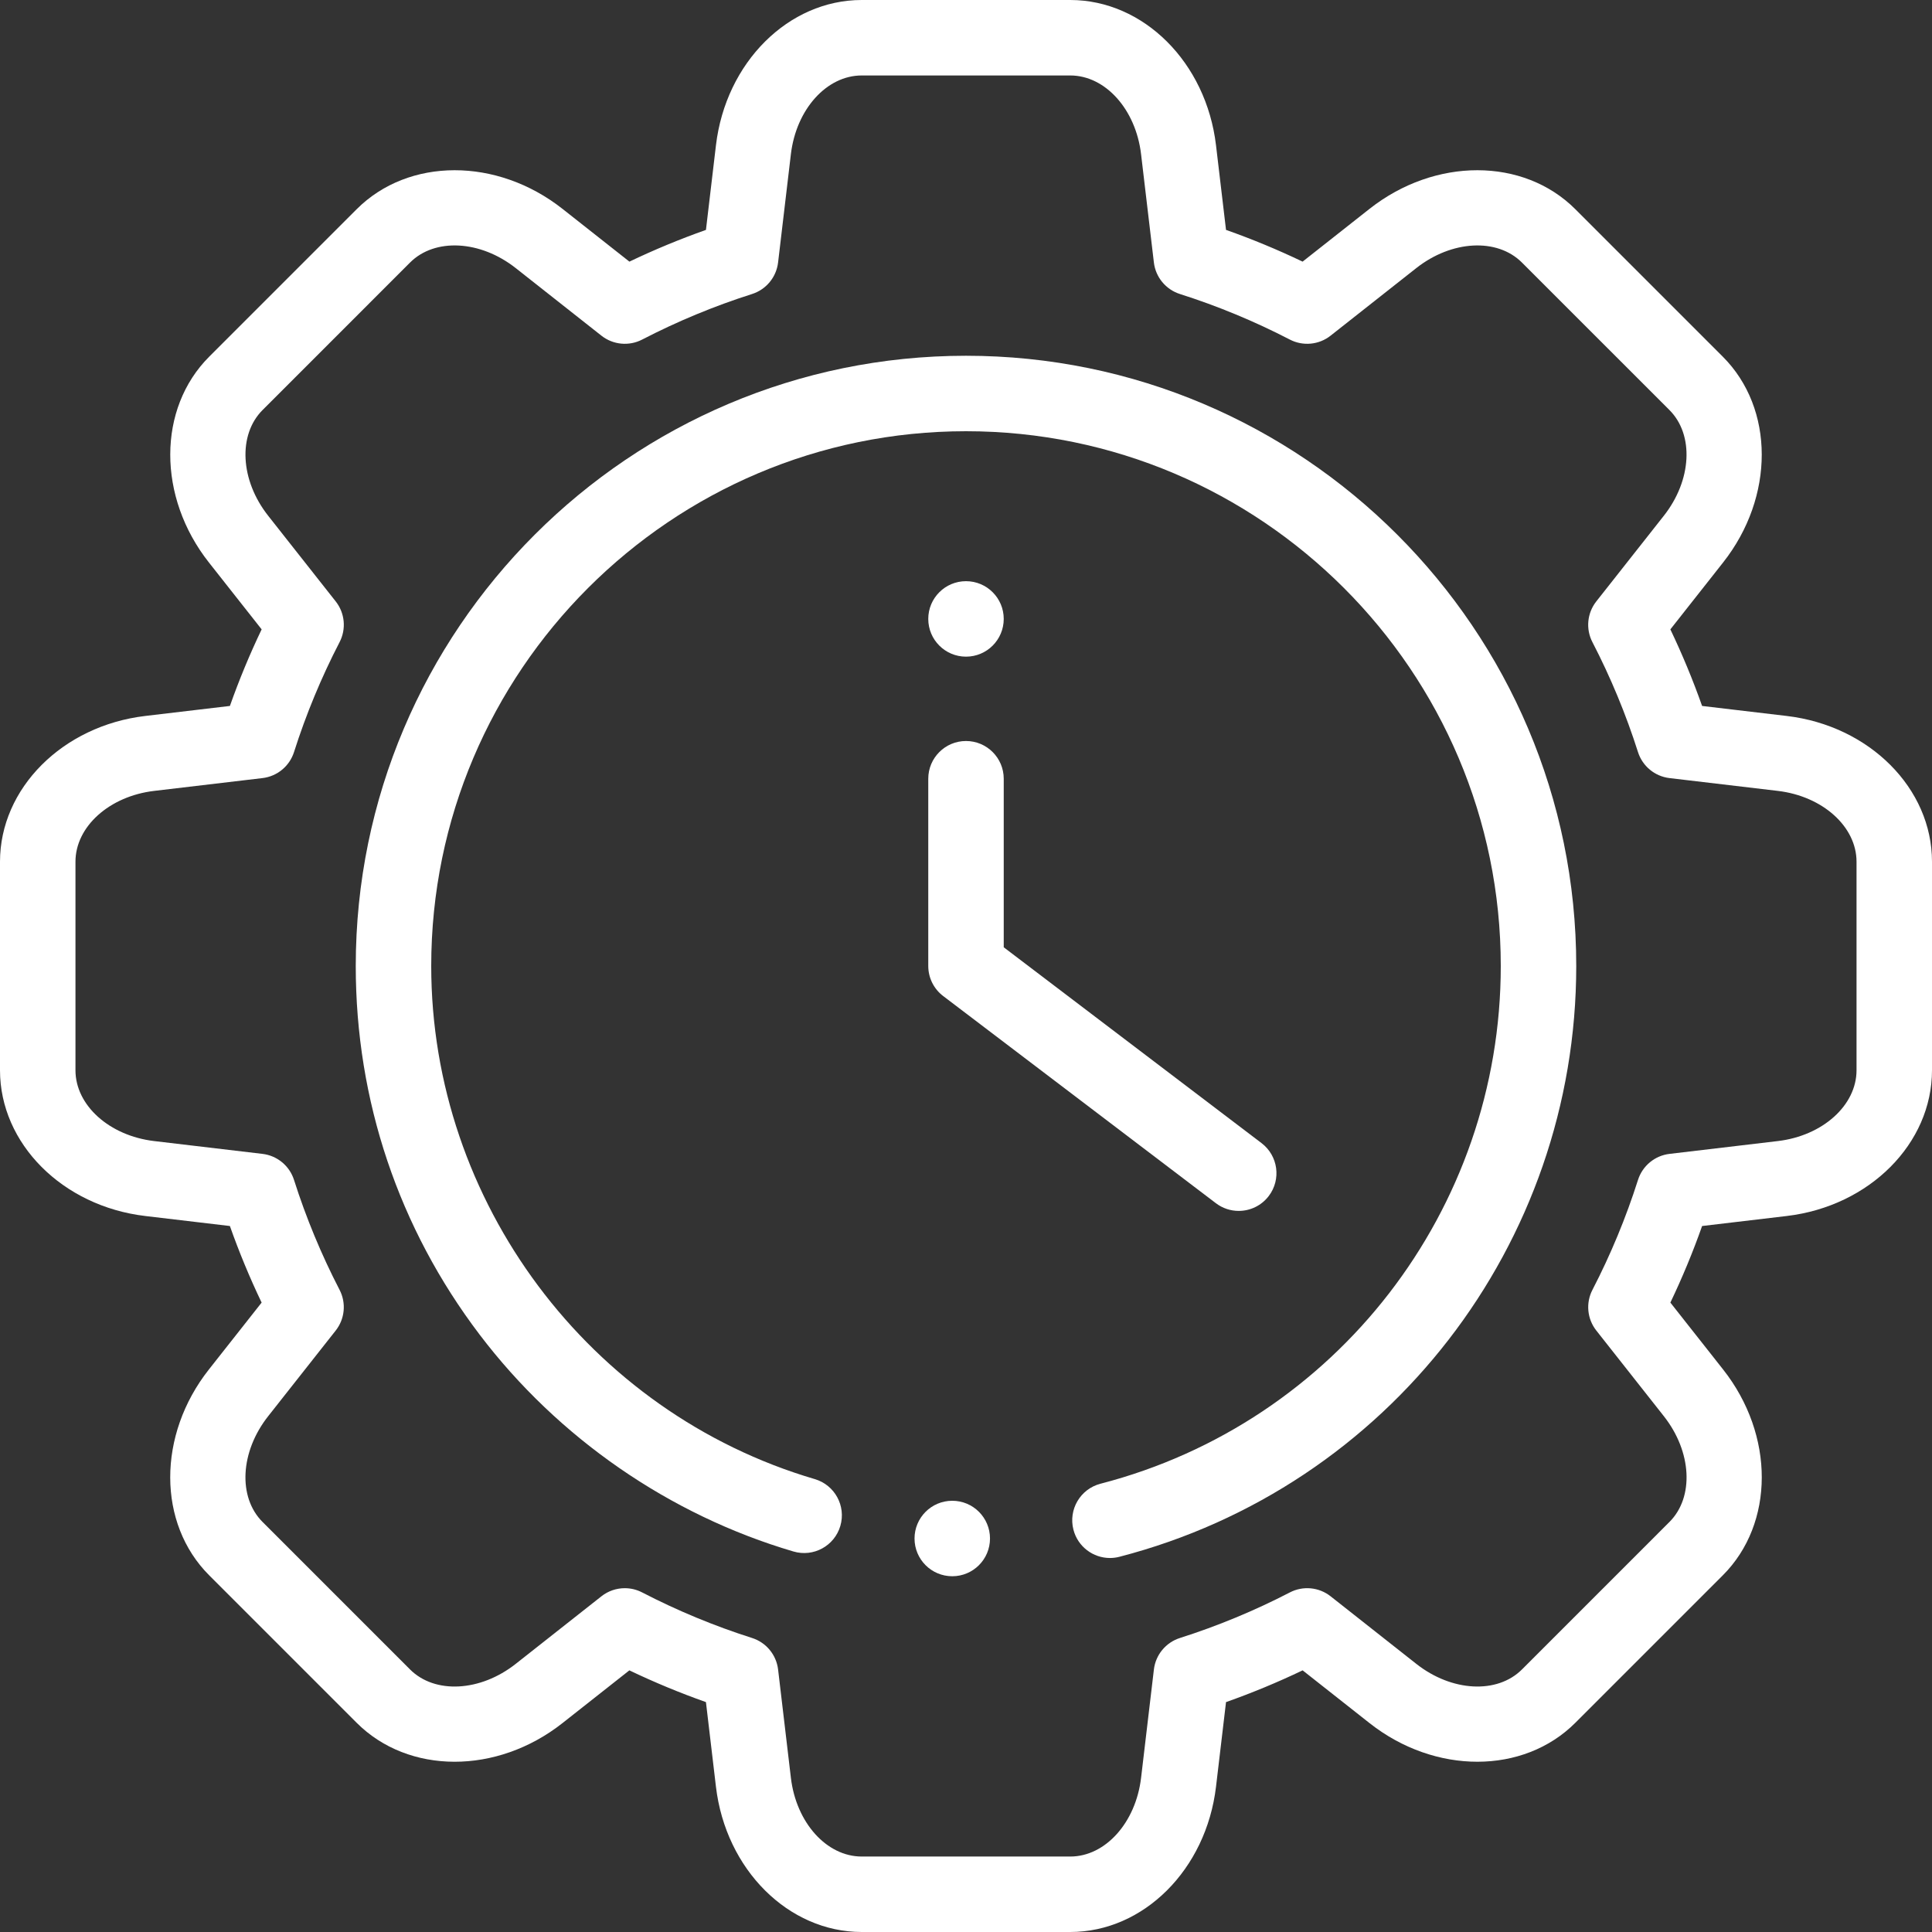
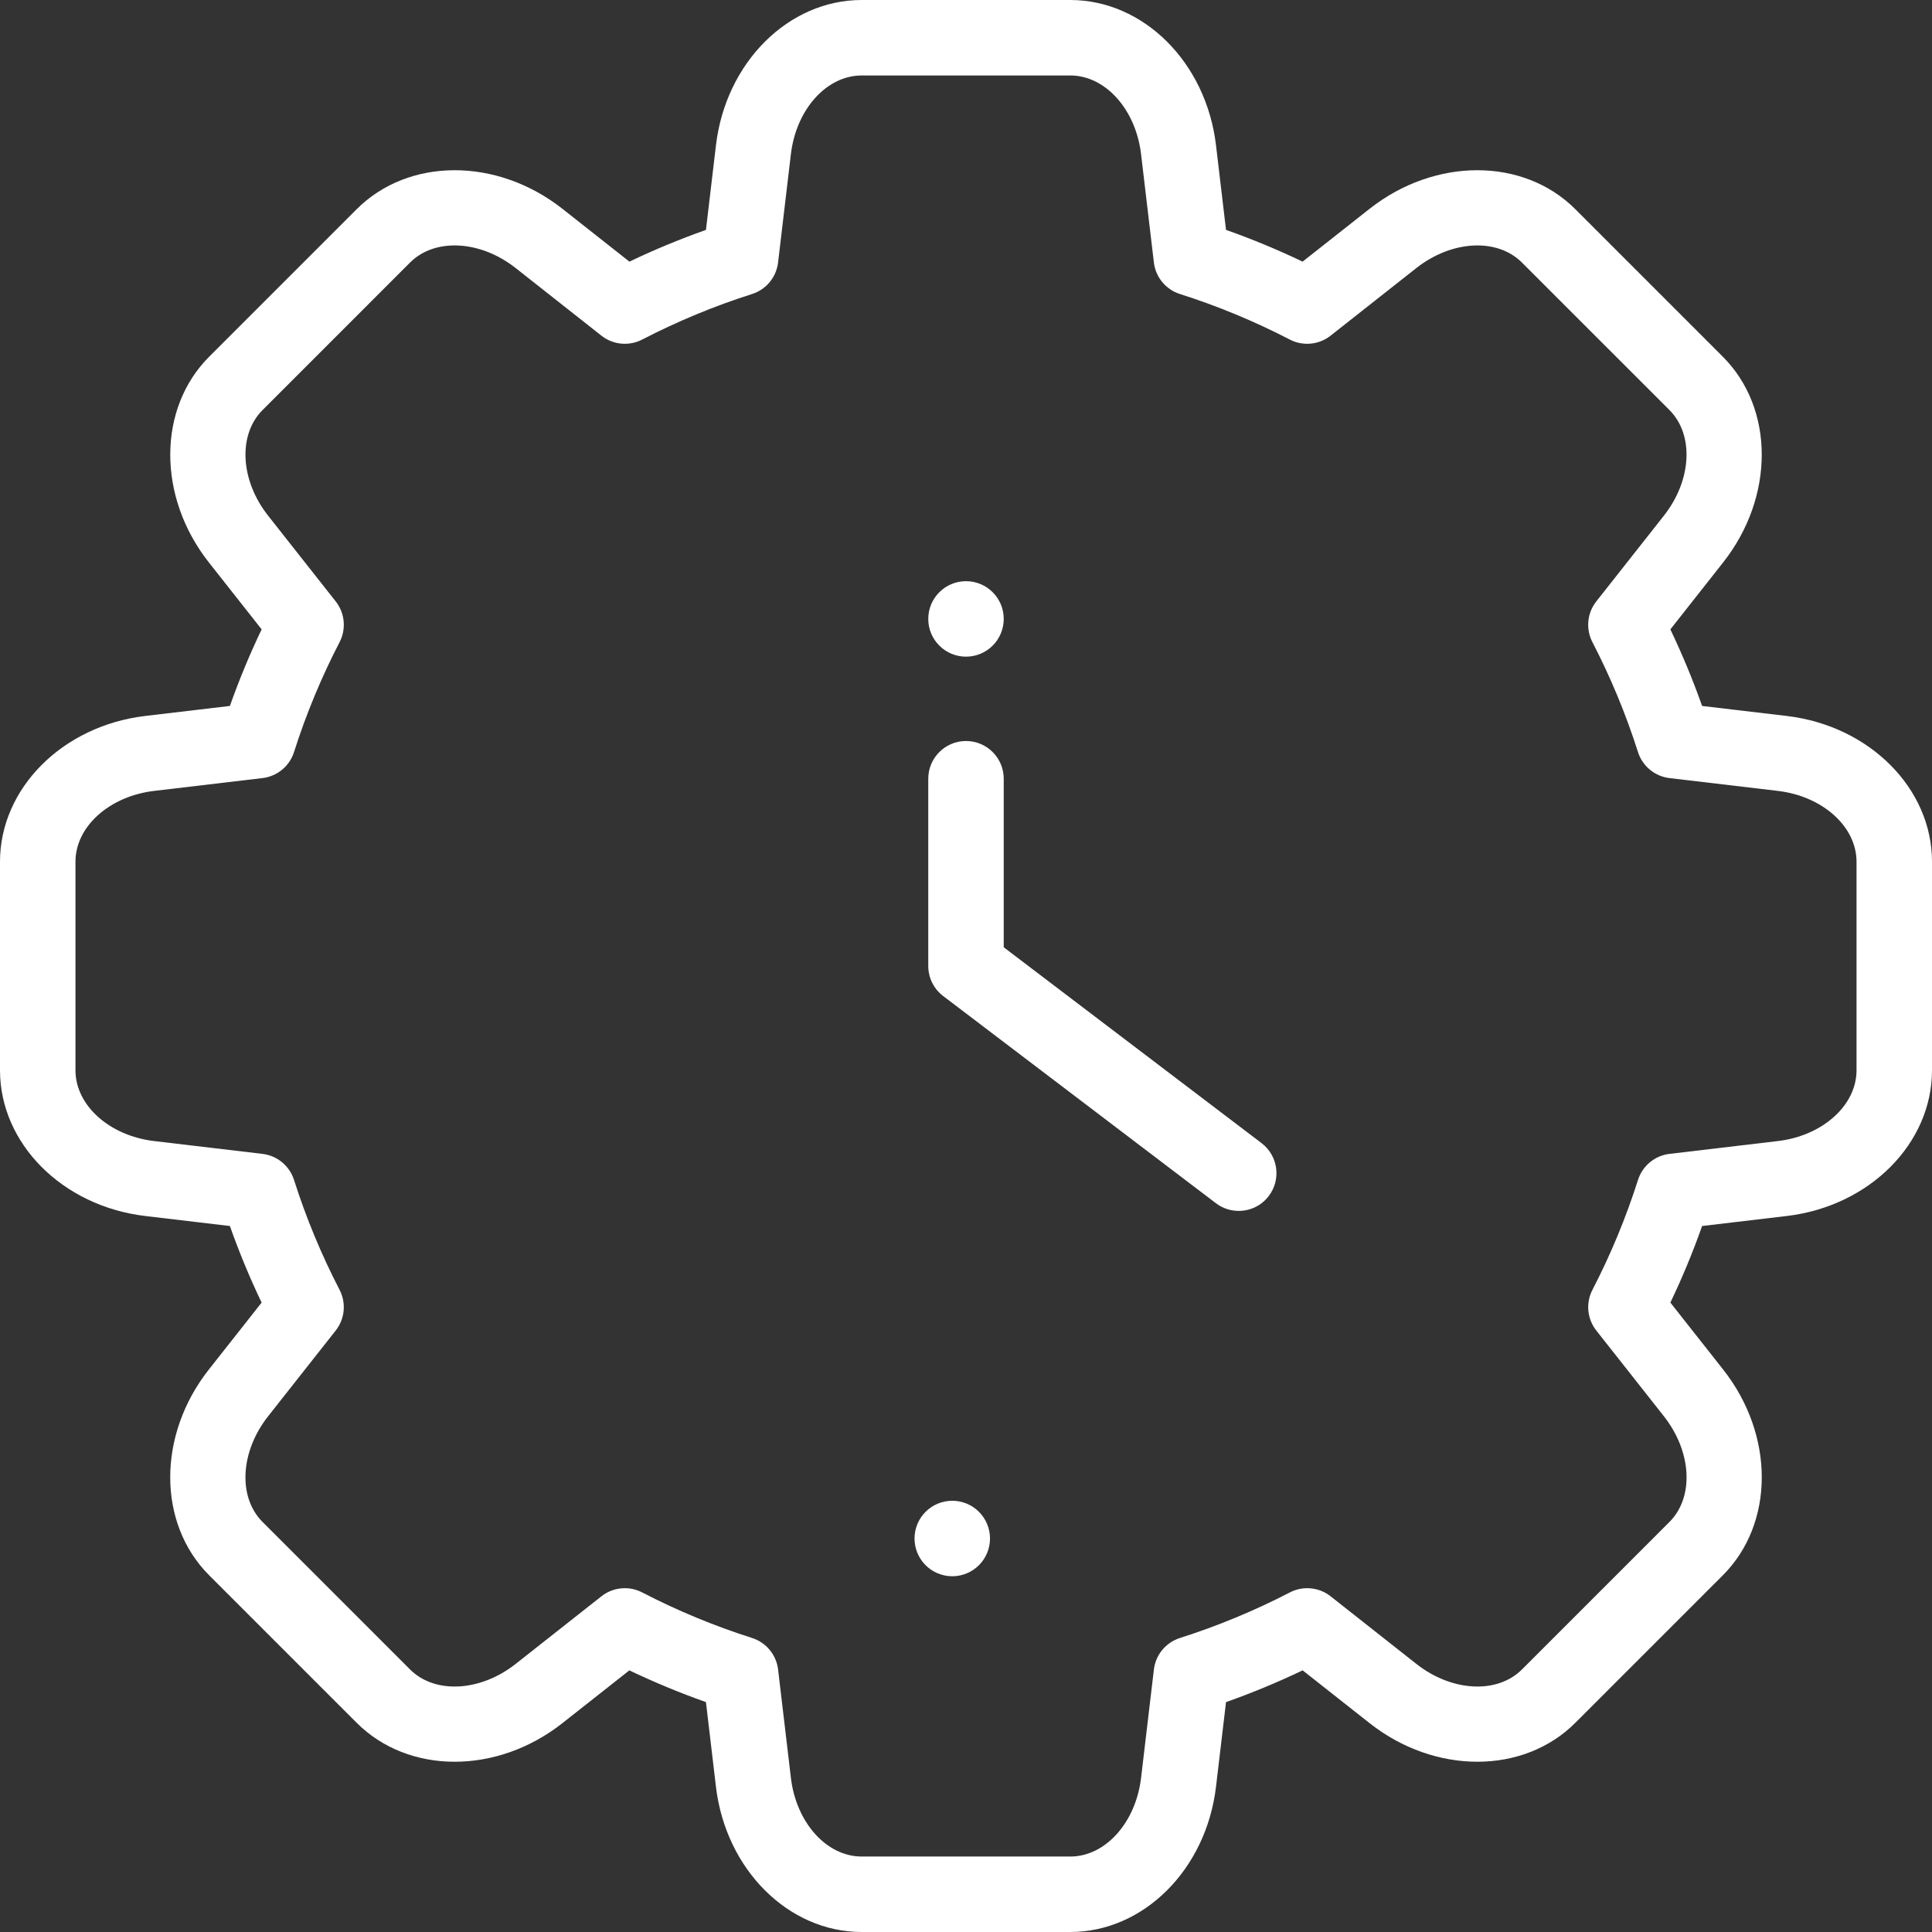
<svg xmlns="http://www.w3.org/2000/svg" version="1.1" id="Layer_1" x="0px" y="0px" viewBox="0 0 512 512" style="enable-background:new 0 0 512 512;" xml:space="preserve" width="512px" height="512px">
  <rect x="0" y="0" width="512" height="512" fill="#333333" stroke="none" />
  <g>
    <g>
      <path d="M473.492,189.736h-0.001l-22.417-2.651c-2.44-6.903-5.255-13.693-8.412-20.293l13.979-17.731    c13.686-17.358,13.649-40.806-0.084-54.541l-39.083-39.083c-13.734-13.734-37.182-13.771-54.543-0.083l-17.73,13.981    c-6.603-3.159-13.393-5.974-20.294-8.412l-2.651-22.417C319.659,16.554,303.054,0,283.63,0h-55.271    c-19.424,0-36.03,16.555-38.626,38.51l-2.65,22.417c-6.899,2.439-13.684,5.251-20.284,8.408l-17.73-13.981    c-17.359-13.687-40.807-13.653-54.543,0.083L55.444,94.519c-13.734,13.735-13.771,37.183-0.084,54.541l13.979,17.73    c-3.159,6.602-5.974,13.392-8.413,20.293l-22.418,2.651C16.555,192.33,0,208.935,0,228.359v55.271    c0,19.423,16.554,36.029,38.506,38.624l22.417,2.652c2.438,6.902,5.253,13.692,8.411,20.294l-13.981,17.731    c-13.688,17.359-13.652,40.807,0.083,54.542l39.082,39.083c13.733,13.733,37.182,13.771,54.541,0.084l17.73-13.979    c6.603,3.159,13.393,5.974,20.294,8.413l2.65,22.417C192.329,495.445,208.934,512,228.359,512h55.271    c19.424,0,36.029-16.554,38.626-38.507l2.651-22.416c6.906-2.44,13.698-5.255,20.304-8.416l17.73,13.98    c17.359,13.684,40.807,13.65,54.541-0.085l39.082-39.082c13.734-13.734,13.771-37.182,0.083-54.542l-13.981-17.731    c3.158-6.602,5.973-13.392,8.411-20.294l22.416-2.652C495.445,319.658,512,303.053,512,283.63v-55.271    C512,208.935,495.445,192.33,473.492,189.736z M492,283.63c0,9.291-8.966,17.357-20.854,18.763l-28.704,3.396    c-3.897,0.461-7.165,3.16-8.354,6.9c-3.183,10.008-7.246,19.808-12.073,29.128c-1.807,3.487-1.406,7.709,1.026,10.792    l17.904,22.706c7.413,9.403,8.049,21.448,1.479,28.017l-39.082,39.083c-6.57,6.569-18.614,5.934-28.016-1.479l-22.706-17.903    c-3.083-2.431-7.303-2.833-10.792-1.026c-9.325,4.831-19.128,8.895-29.136,12.078c-3.74,1.189-6.439,4.457-6.9,8.355    l-3.396,28.705c-1.407,11.89-9.474,20.856-18.765,20.856H228.36c-9.292,0-17.359-8.967-18.765-20.857l-3.394-28.706    c-0.461-3.897-3.159-7.166-6.899-8.355c-10.006-3.183-19.806-7.246-29.129-12.076c-1.451-0.752-3.029-1.121-4.598-1.121    c-2.204,0-4.392,0.727-6.193,2.149l-22.706,17.902c-9.403,7.414-21.448,8.047-28.016,1.479l-39.082-39.083    c-6.571-6.57-5.935-18.614,1.479-28.016l17.904-22.707c2.431-3.084,2.833-7.306,1.026-10.792    c-4.827-9.319-8.889-19.12-12.073-29.128c-1.189-3.74-4.457-6.439-8.354-6.9l-28.705-3.396C28.966,300.987,20,292.921,20,283.63    v-55.271c0-9.291,8.967-17.358,20.857-18.764l28.706-3.394c3.898-0.461,7.166-3.159,8.355-6.899    c3.183-10.006,7.246-19.807,12.075-29.129c1.807-3.486,1.406-7.708-1.026-10.791l-17.902-22.706    c-7.414-9.402-8.049-21.446-1.479-28.016l39.081-39.083c6.569-6.57,18.615-5.935,28.017,1.48l22.706,17.904    c3.083,2.431,7.304,2.834,10.791,1.027c9.318-4.827,19.115-8.888,29.12-12.071c3.74-1.189,6.438-4.457,6.899-8.355l3.394-28.705    C211.001,28.967,219.067,20,228.359,20h55.271c9.291,0,17.358,8.966,18.764,20.855l3.396,28.705c0.461,3.898,3.16,7.166,6.9,8.355    c10.005,3.181,19.806,7.244,29.128,12.073c3.484,1.807,7.708,1.406,10.792-1.026l22.706-17.904    c9.404-7.412,21.448-8.051,28.017-1.48l39.083,39.082c6.569,6.57,5.933,18.614-1.479,28.016l-17.903,22.707    c-2.431,3.084-2.833,7.305-1.026,10.792c4.827,9.315,8.889,19.115,12.075,29.127c1.189,3.74,4.457,6.439,8.355,6.899l28.706,3.394    h-0.001c11.89,1.406,20.857,9.473,20.857,18.764V283.63z" fill="#FFFFFF" />
    </g>
  </g>
  <g>
    <g>
-       <path d="M255.999,94.28c-89.173,0-161.721,72.548-161.721,161.721c0,35.631,11.362,69.426,32.86,97.729    c20.797,27.382,50.325,47.78,83.142,57.435c5.301,1.56,10.856-1.473,12.416-6.771c1.559-5.298-1.472-10.857-6.771-12.416    C156.078,374.37,114.279,318.454,114.279,256c0-78.145,63.575-141.721,141.721-141.721S397.721,177.855,397.721,256    c0,64.606-43.619,121.026-106.076,137.203c-5.346,1.385-8.558,6.842-7.173,12.188c1.167,4.506,5.226,7.495,9.674,7.495    c0.831,0,1.674-0.104,2.515-0.322C367.94,394.102,417.721,329.72,417.721,256C417.721,166.827,345.172,94.28,255.999,94.28z" fill="#FFFFFF" />
-     </g>
+       </g>
  </g>
  <g>
    <g>
      <path d="M334.324,302.94L266,251.038v-44.663c0-5.523-4.478-10-10-10c-5.522,0-10,4.477-10,10V256    c0,3.126,1.462,6.072,3.952,7.962l72.275,54.903c1.809,1.374,3.933,2.038,6.041,2.038c3.019,0,6.003-1.361,7.97-3.951    C339.579,312.554,338.722,306.281,334.324,302.94z" fill="#FFFFFF" />
    </g>
  </g>
  <g>
    <g>
      <circle cx="256" cy="164.02" r="10" fill="#FFFFFF" />
    </g>
  </g>
  <g>
    <g>
      <circle cx="252.36" cy="407.72" r="10" fill="#FFFFFF" />
    </g>
  </g>
  <g>
</g>
  <g>
</g>
  <g>
</g>
  <g>
</g>
  <g>
</g>
  <g>
</g>
  <g>
</g>
  <g>
</g>
  <g>
</g>
  <g>
</g>
  <g>
</g>
  <g>
</g>
  <g>
</g>
  <g>
</g>
  <g>
</g>
</svg>